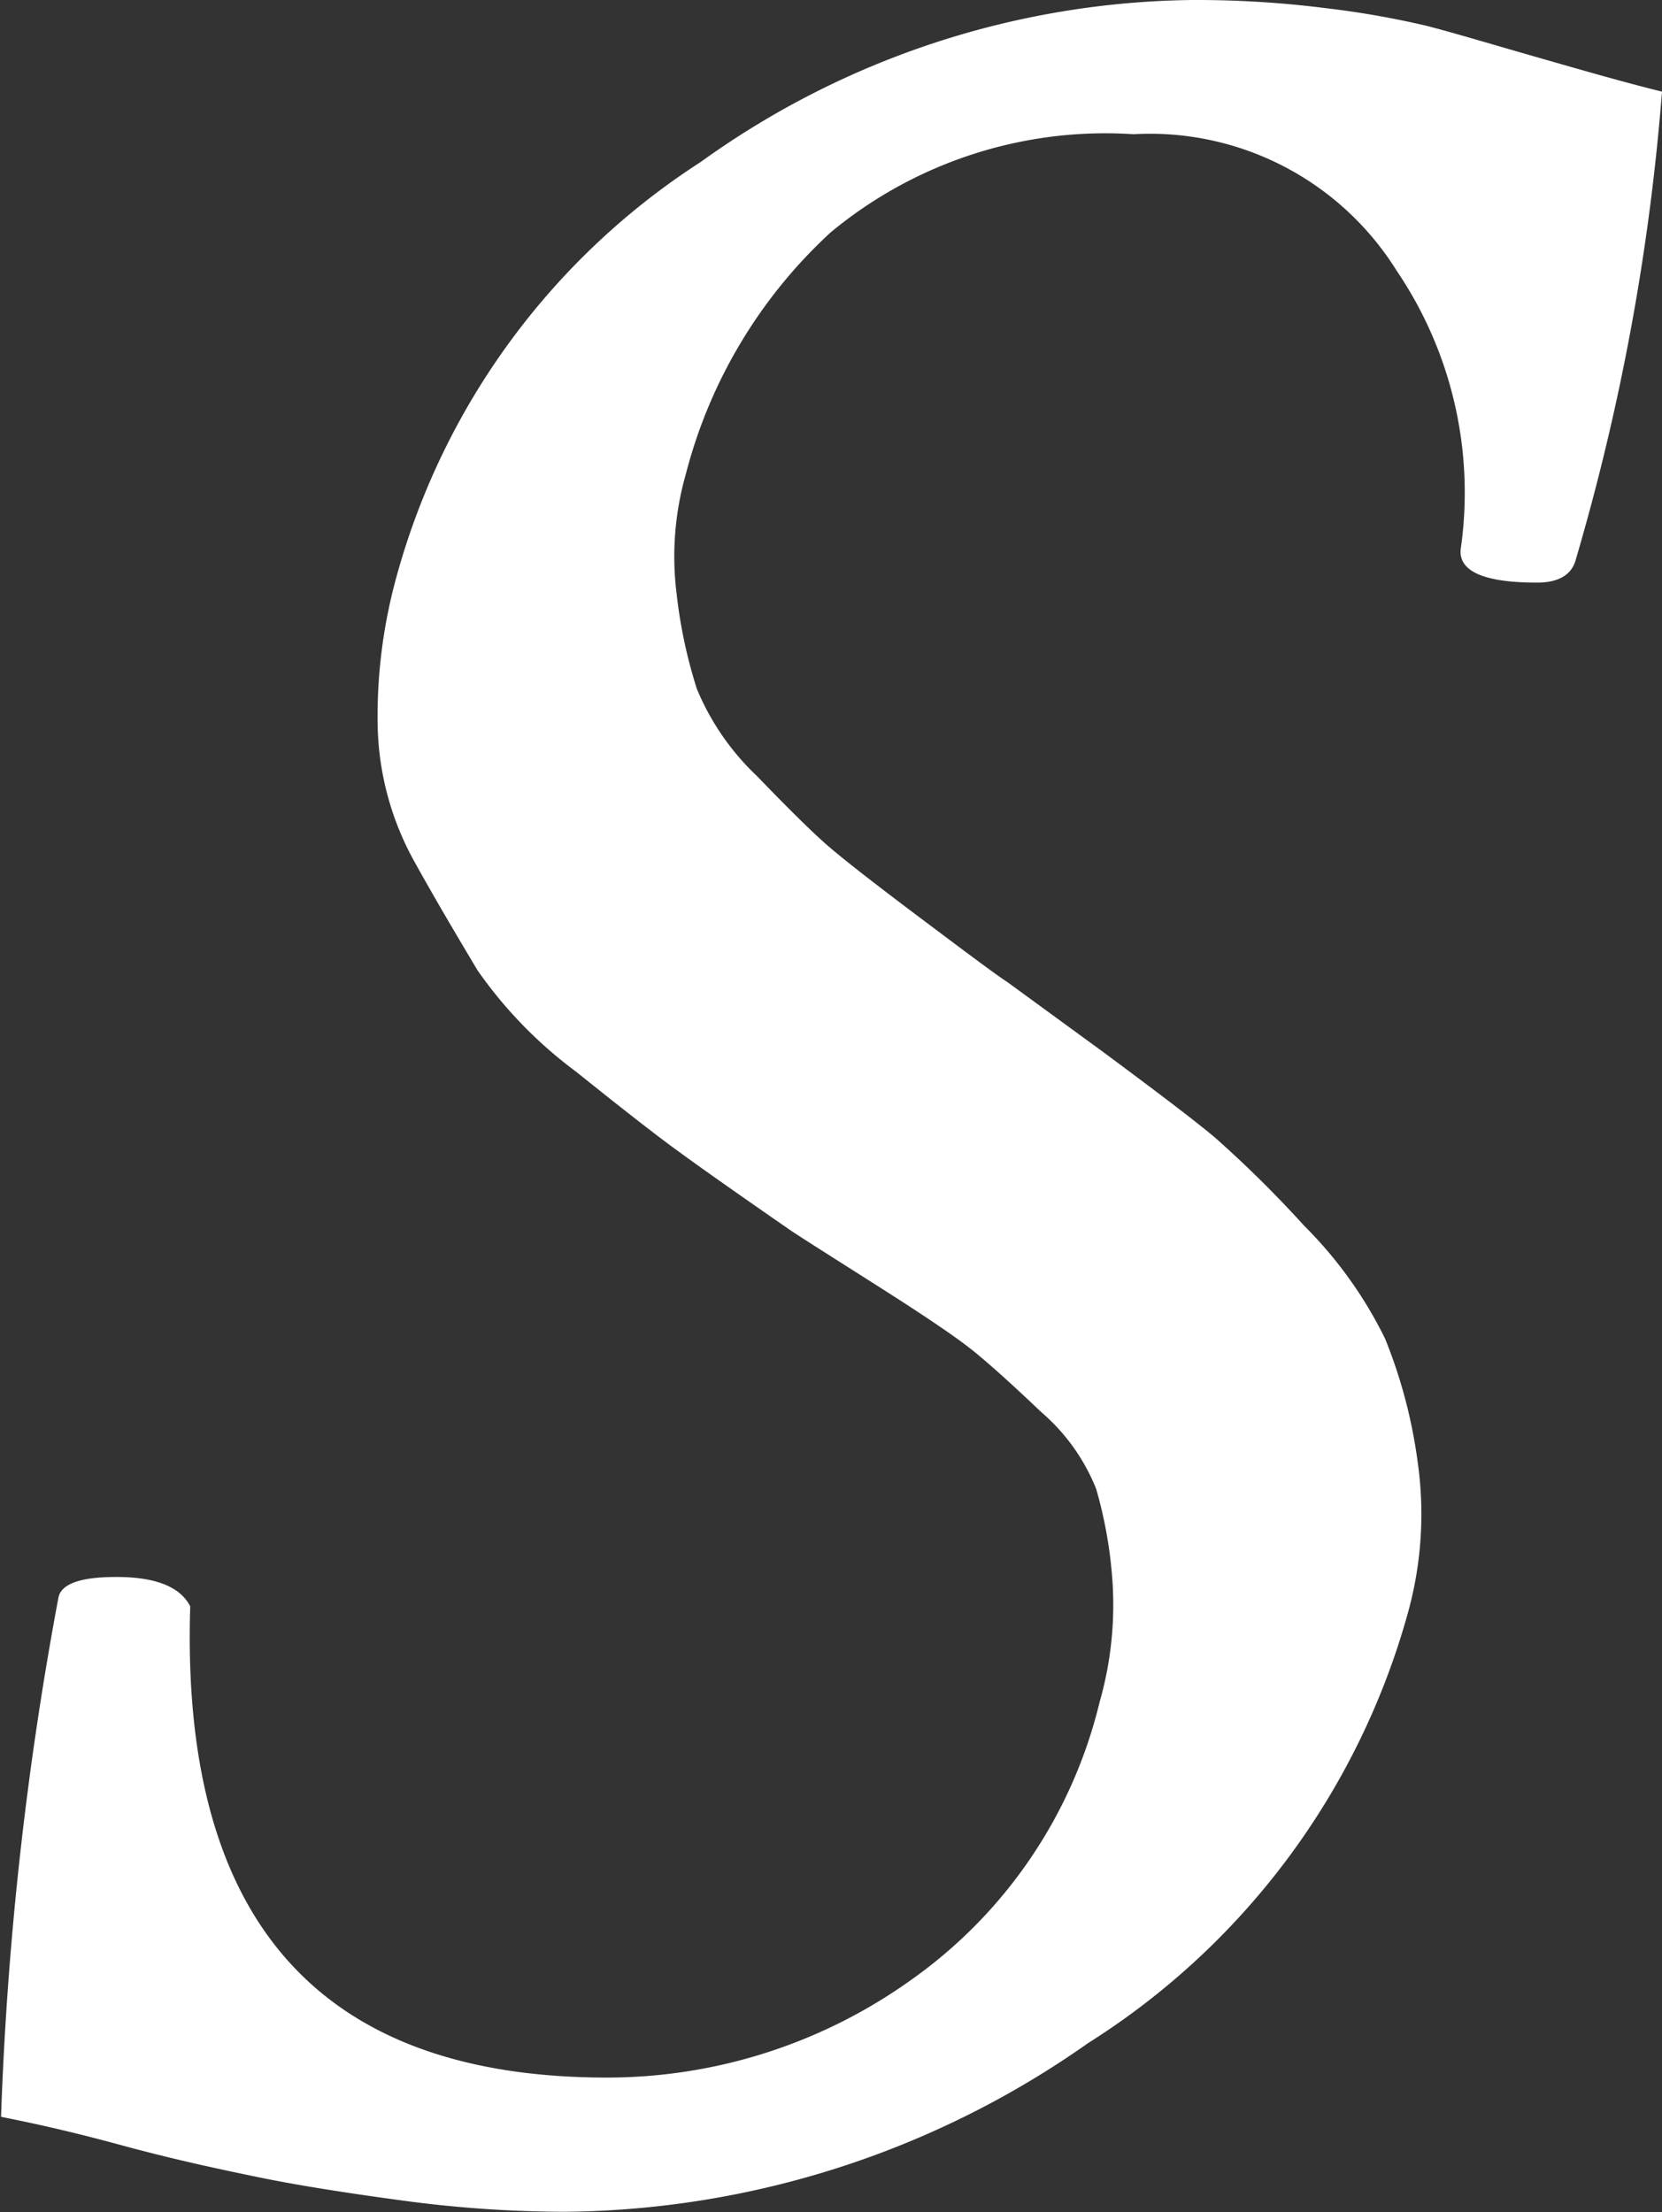
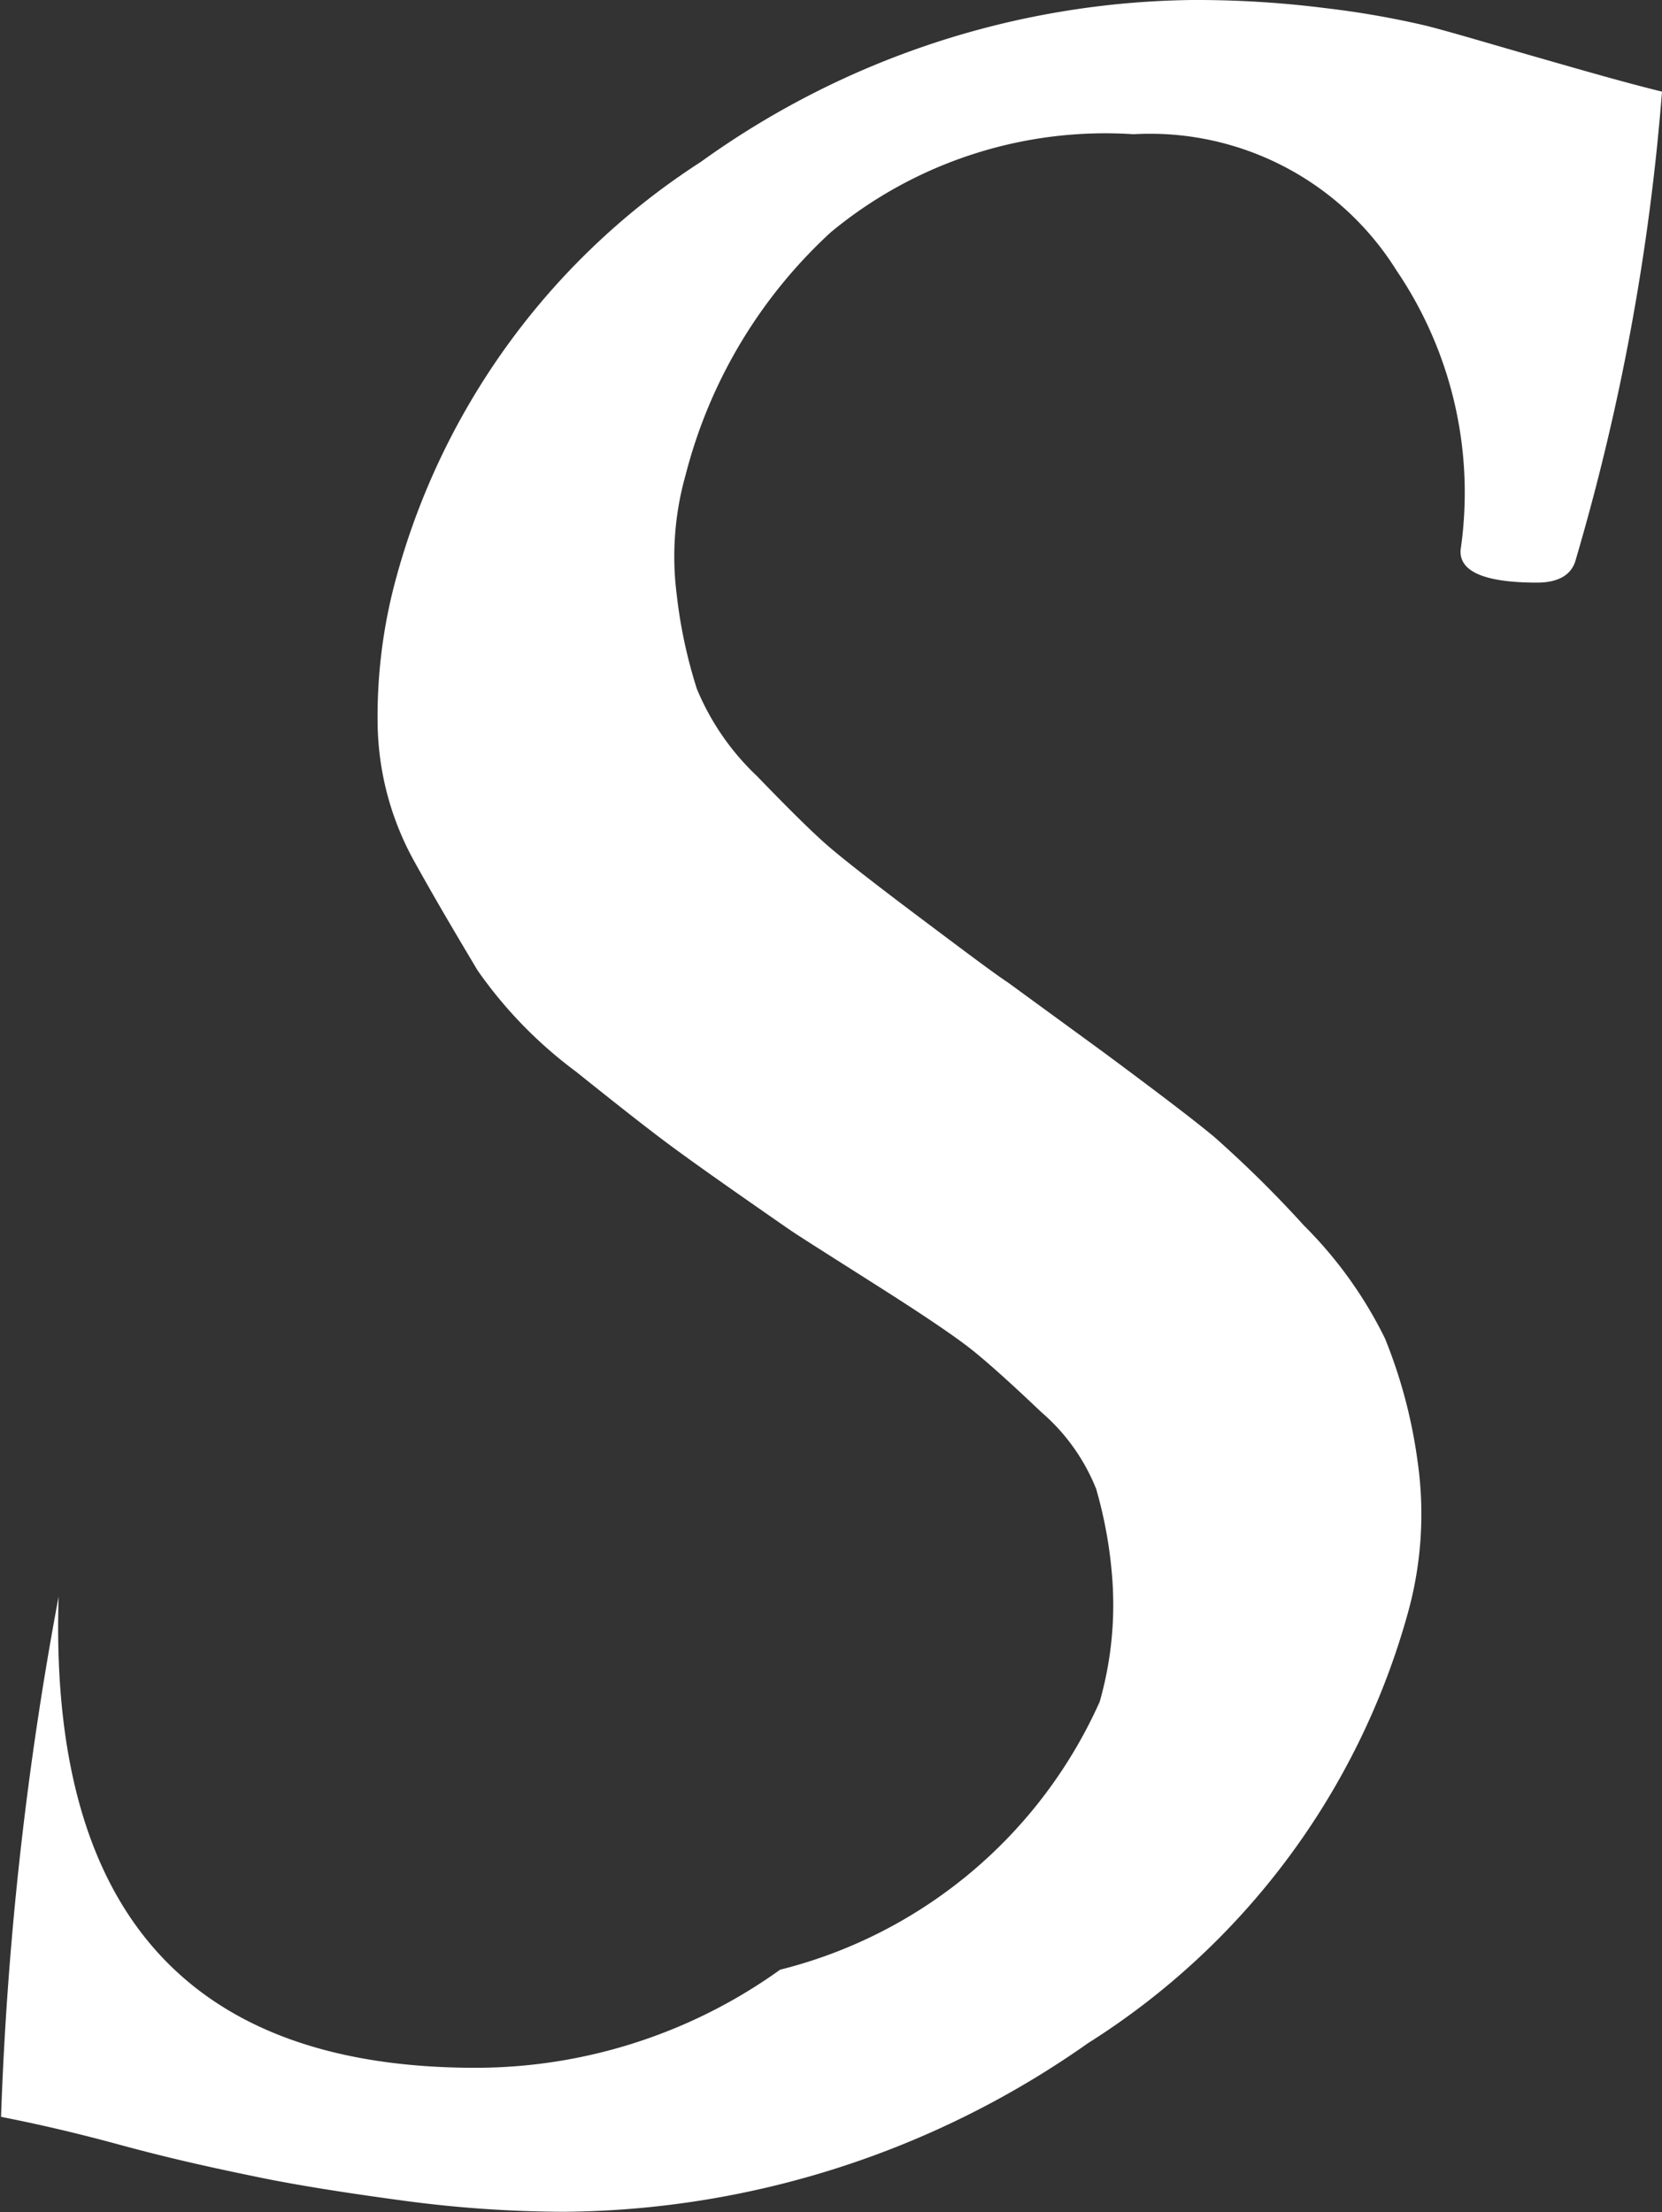
<svg xmlns="http://www.w3.org/2000/svg" width="9.523" height="12.675" viewBox="0 0 9.523 12.675">
  <rect x="0" y="0" width="9.523" height="12.675" fill="#333333" stroke="none" />
  <defs>
    <style>
      .cls-1 {
        fill: #fff;
      }
    </style>
  </defs>
  <g id="グループ_243" data-name="グループ 243" transform="translate(-67.46)">
-     <path id="パス_96" data-name="パス 96" class="cls-1" d="M69.733,3.3A4.122,4.122,0,0,1,71.475.928,4.913,4.913,0,0,1,74.292,0a5.889,5.889,0,0,1,.766.047,5.133,5.133,0,0,1,.572.1c.146.037.355.1.627.178s.514.148.726.2a13.117,13.117,0,0,1-.494,2.681c-.023.088-.1.132-.222.132-.3,0-.447-.063-.438-.188a2.266,2.266,0,0,0-.367-1.6A1.665,1.665,0,0,0,73.955.769a2.466,2.466,0,0,0-1.735.562,2.846,2.846,0,0,0-.831,1.388,1.717,1.717,0,0,0-.052.684,2.816,2.816,0,0,0,.116.544,1.452,1.452,0,0,0,.345.5q.271.281.4.394c.086.075.262.213.527.412s.434.326.509.375l.548.4c.313.232.526.394.638.488a6.6,6.6,0,0,1,.512.506,2.413,2.413,0,0,1,.464.647,2.892,2.892,0,0,1,.186.7,2.115,2.115,0,0,1-.055.872,4.256,4.256,0,0,1-1.833,2.465,5.279,5.279,0,0,1-3,.966,7.025,7.025,0,0,1-.939-.066c-.326-.044-.6-.088-.809-.131s-.481-.1-.8-.187-.549-.134-.68-.16a19.824,19.824,0,0,1,.33-2.981c.021-.075.13-.112.331-.112.225,0,.365.056.423.168q-.085,2.7,2.389,2.7a2.994,2.994,0,0,0,1.745-.562A2.732,2.732,0,0,0,73.761,9.75a2.02,2.02,0,0,0,.073-.694,2.521,2.521,0,0,0-.093-.525,1.132,1.132,0,0,0-.314-.44q-.246-.234-.385-.347c-.092-.075-.267-.194-.523-.357s-.433-.274-.528-.337q-.459-.318-.639-.45c-.121-.087-.317-.24-.59-.459a2.513,2.513,0,0,1-.566-.582c-.1-.168-.224-.375-.359-.618a1.672,1.672,0,0,1-.213-.778,3.009,3.009,0,0,1,.109-.863" />
+     <path id="パス_96" data-name="パス 96" class="cls-1" d="M69.733,3.3A4.122,4.122,0,0,1,71.475.928,4.913,4.913,0,0,1,74.292,0a5.889,5.889,0,0,1,.766.047,5.133,5.133,0,0,1,.572.1c.146.037.355.1.627.178s.514.148.726.2a13.117,13.117,0,0,1-.494,2.681c-.023.088-.1.132-.222.132-.3,0-.447-.063-.438-.188a2.266,2.266,0,0,0-.367-1.6A1.665,1.665,0,0,0,73.955.769a2.466,2.466,0,0,0-1.735.562,2.846,2.846,0,0,0-.831,1.388,1.717,1.717,0,0,0-.052.684,2.816,2.816,0,0,0,.116.544,1.452,1.452,0,0,0,.345.5q.271.281.4.394c.086.075.262.213.527.412s.434.326.509.375l.548.4c.313.232.526.394.638.488a6.6,6.6,0,0,1,.512.506,2.413,2.413,0,0,1,.464.647,2.892,2.892,0,0,1,.186.7,2.115,2.115,0,0,1-.055.872,4.256,4.256,0,0,1-1.833,2.465,5.279,5.279,0,0,1-3,.966,7.025,7.025,0,0,1-.939-.066c-.326-.044-.6-.088-.809-.131s-.481-.1-.8-.187-.549-.134-.68-.16a19.824,19.824,0,0,1,.33-2.981q-.085,2.7,2.389,2.7a2.994,2.994,0,0,0,1.745-.562A2.732,2.732,0,0,0,73.761,9.75a2.02,2.02,0,0,0,.073-.694,2.521,2.521,0,0,0-.093-.525,1.132,1.132,0,0,0-.314-.44q-.246-.234-.385-.347c-.092-.075-.267-.194-.523-.357s-.433-.274-.528-.337q-.459-.318-.639-.45c-.121-.087-.317-.24-.59-.459a2.513,2.513,0,0,1-.566-.582c-.1-.168-.224-.375-.359-.618a1.672,1.672,0,0,1-.213-.778,3.009,3.009,0,0,1,.109-.863" />
  </g>
</svg>